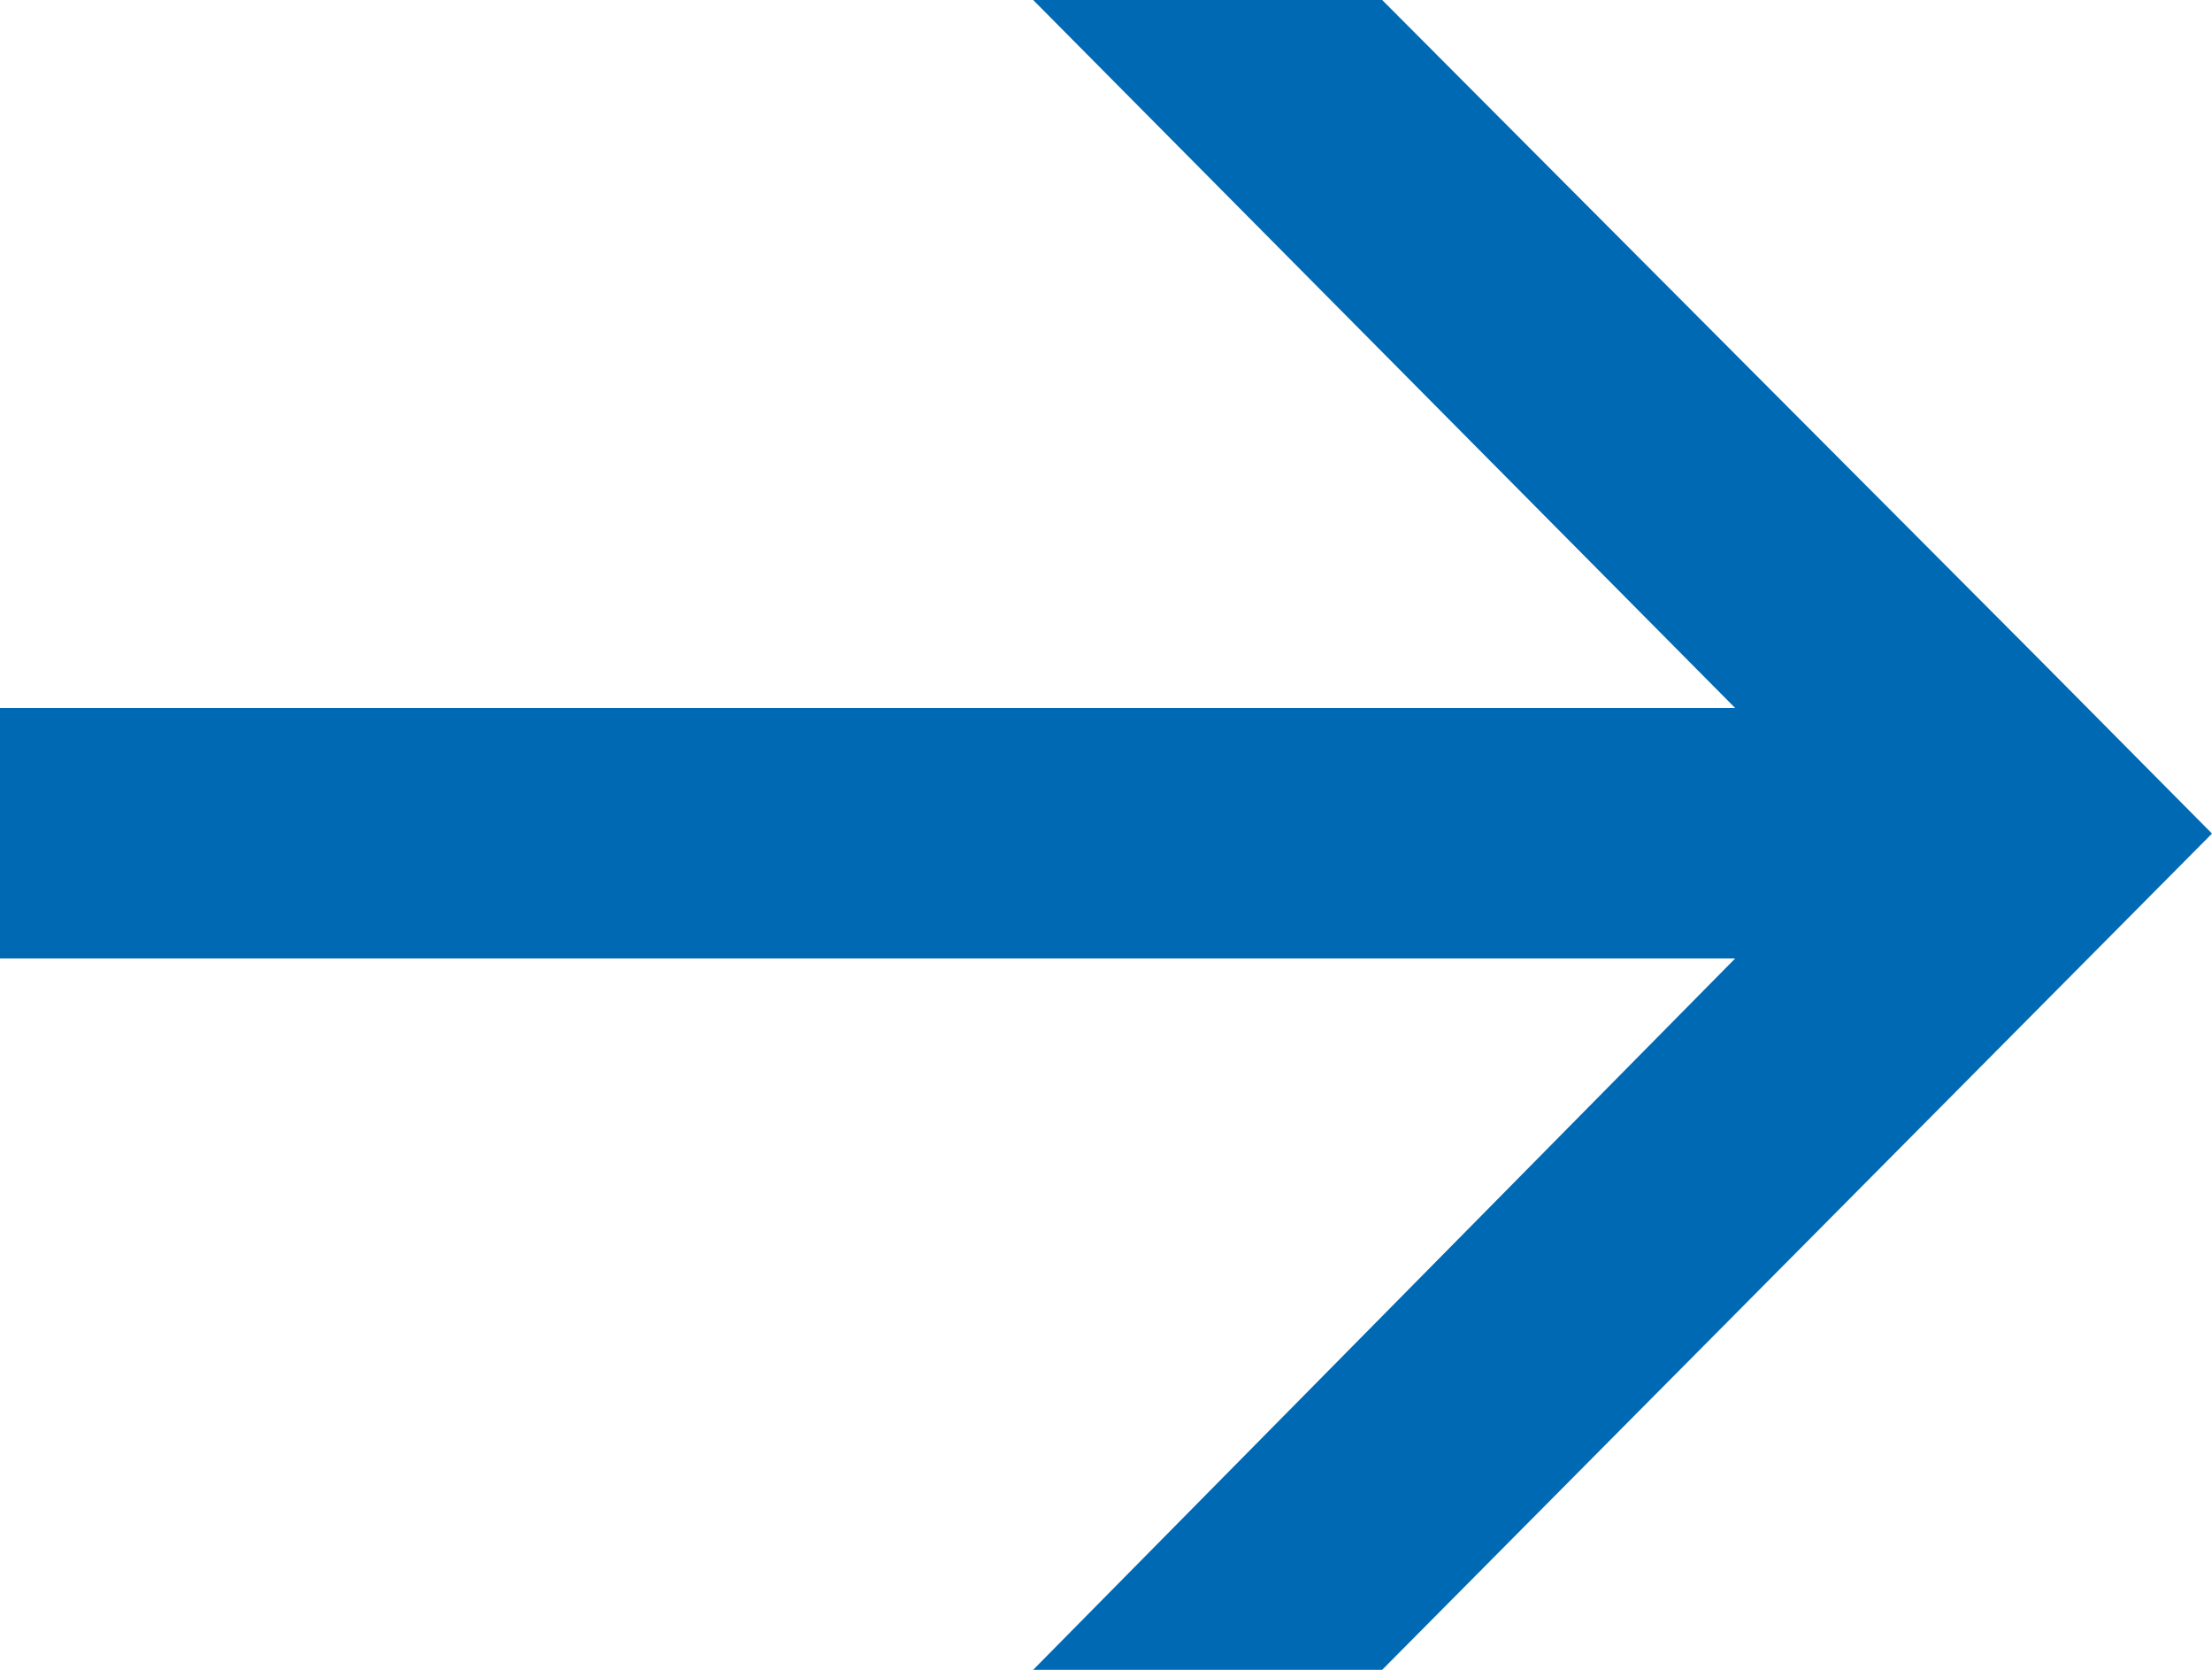
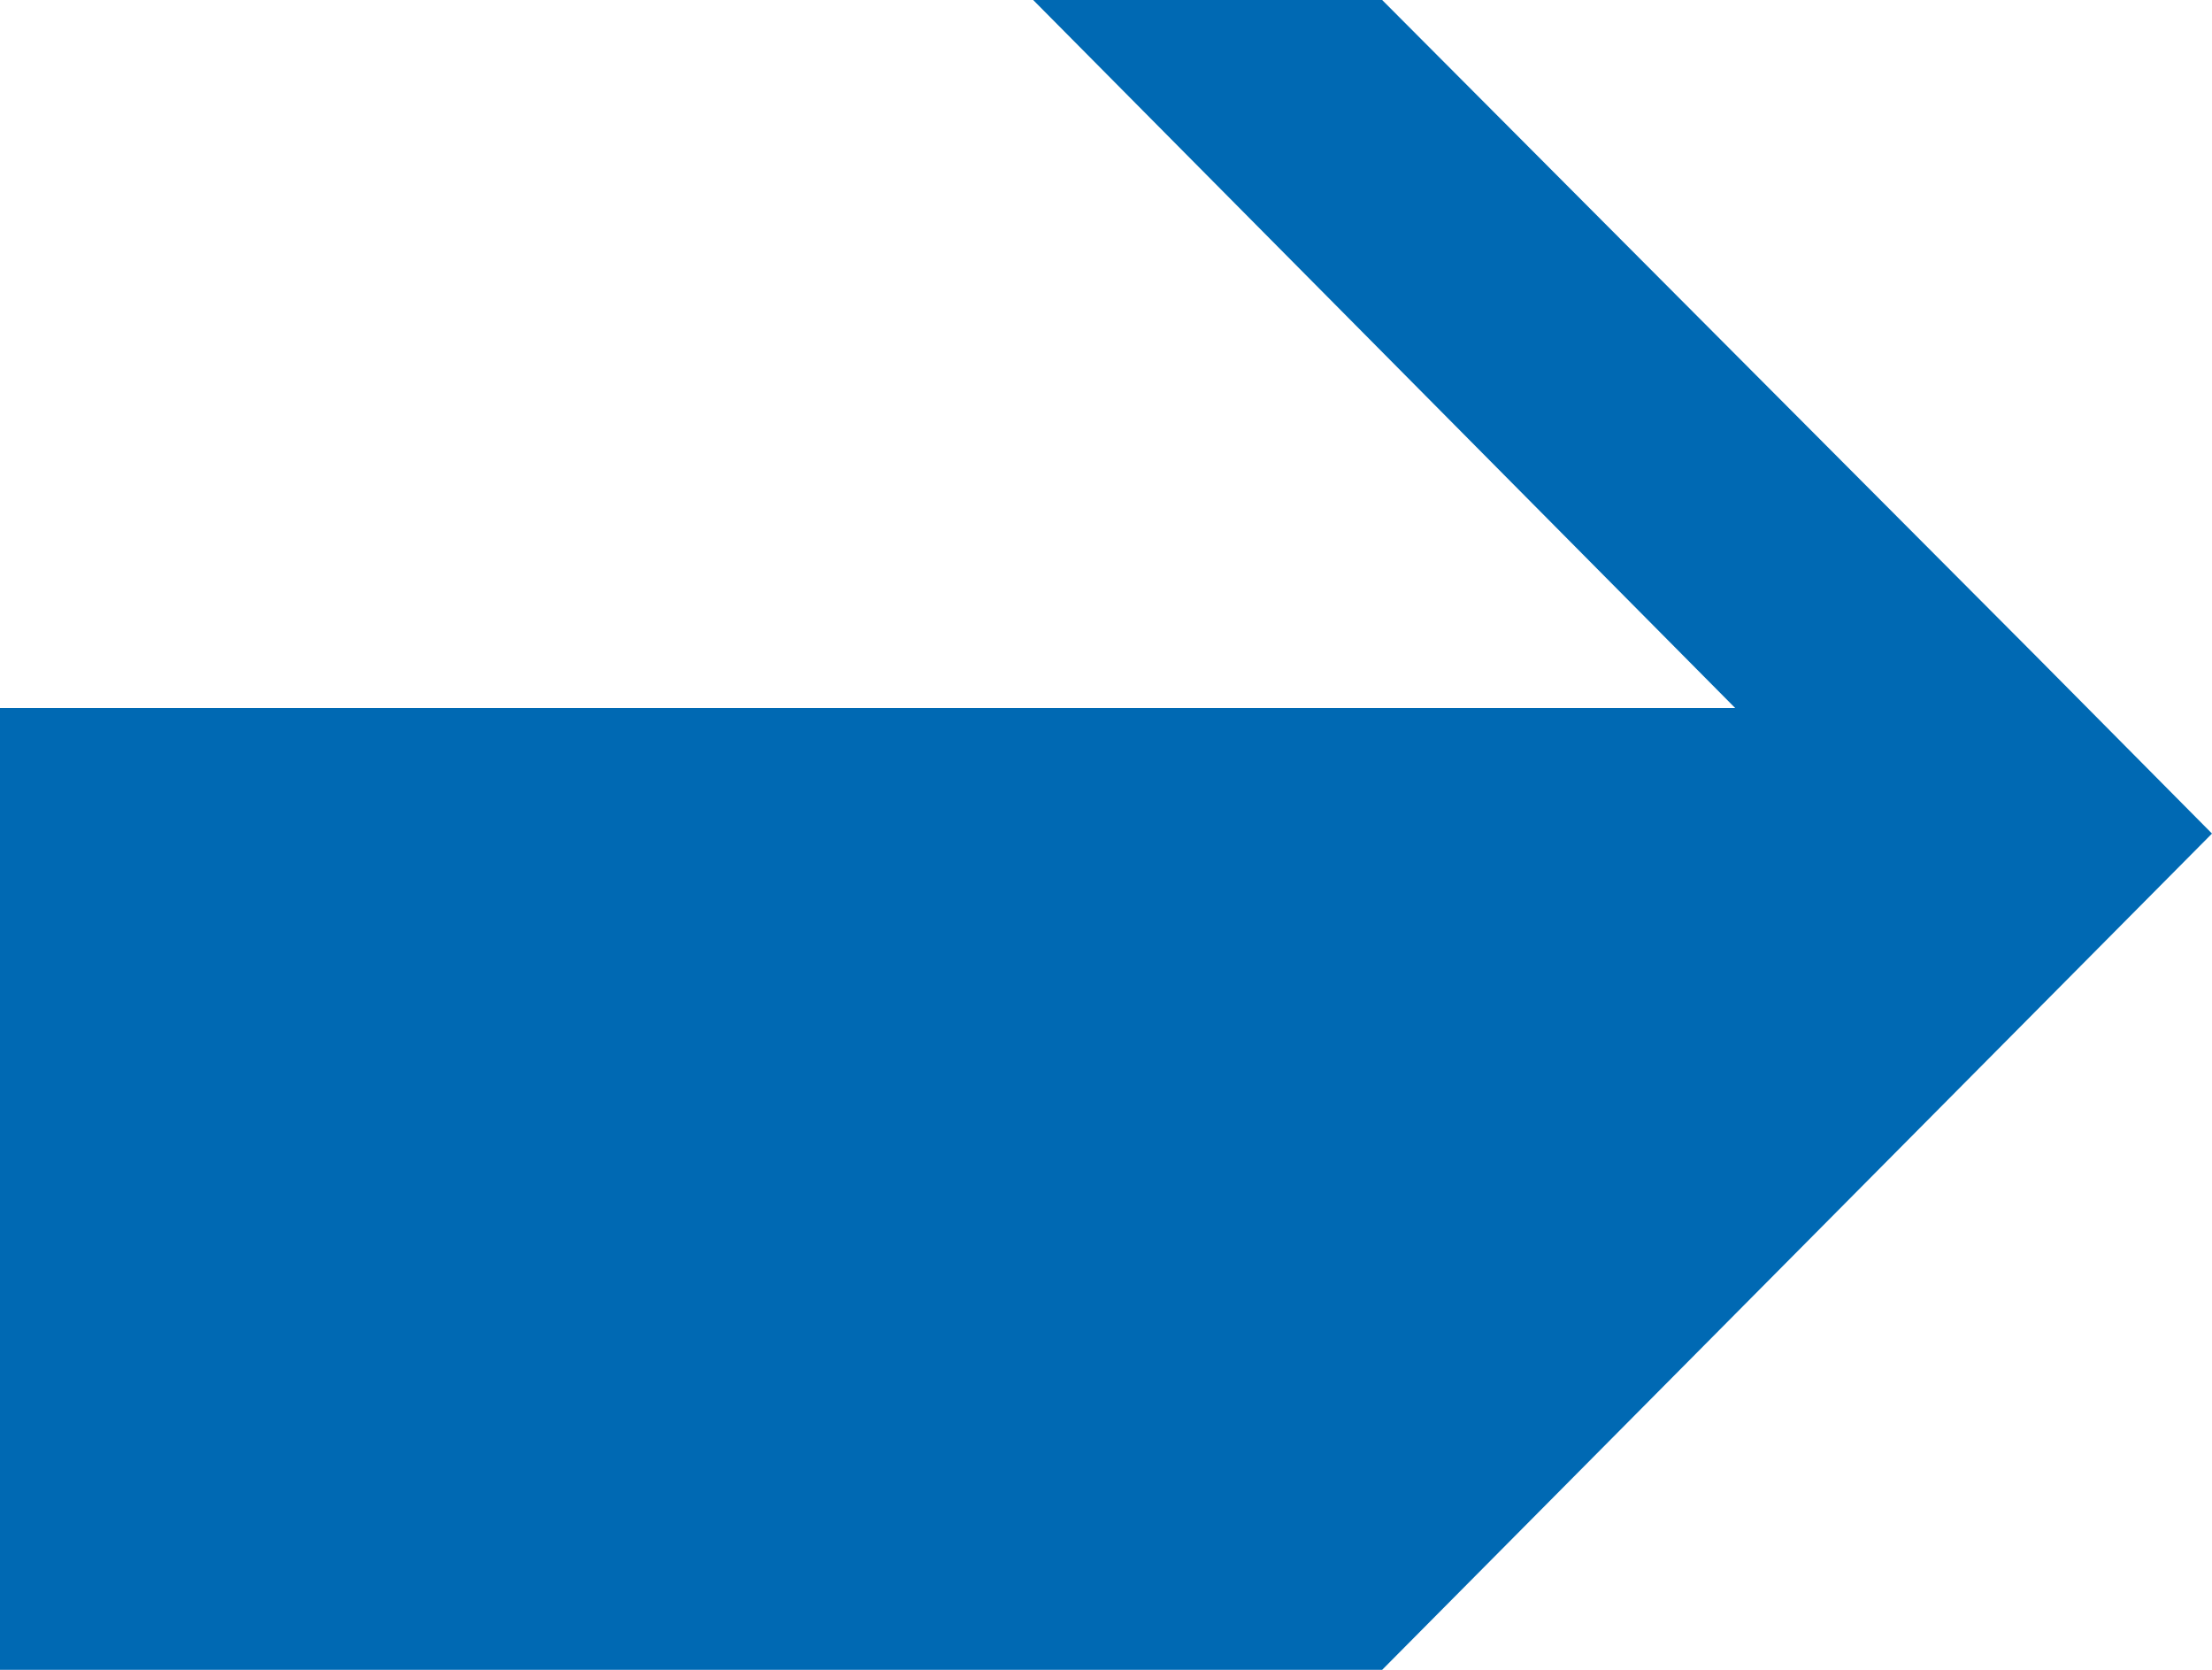
<svg xmlns="http://www.w3.org/2000/svg" width="53" height="40" viewBox="0 0 53 40" fill="none">
-   <path d="M53 19.968L33.117 40H24.755L41.575 22.96H0V16.96H41.575L24.755 0H33.117L48.779 15.712L53 19.968Z" fill="#0069B3" />
+   <path d="M53 19.968L33.117 40H24.755H0V16.96H41.575L24.755 0H33.117L48.779 15.712L53 19.968Z" fill="#0069B3" />
</svg>